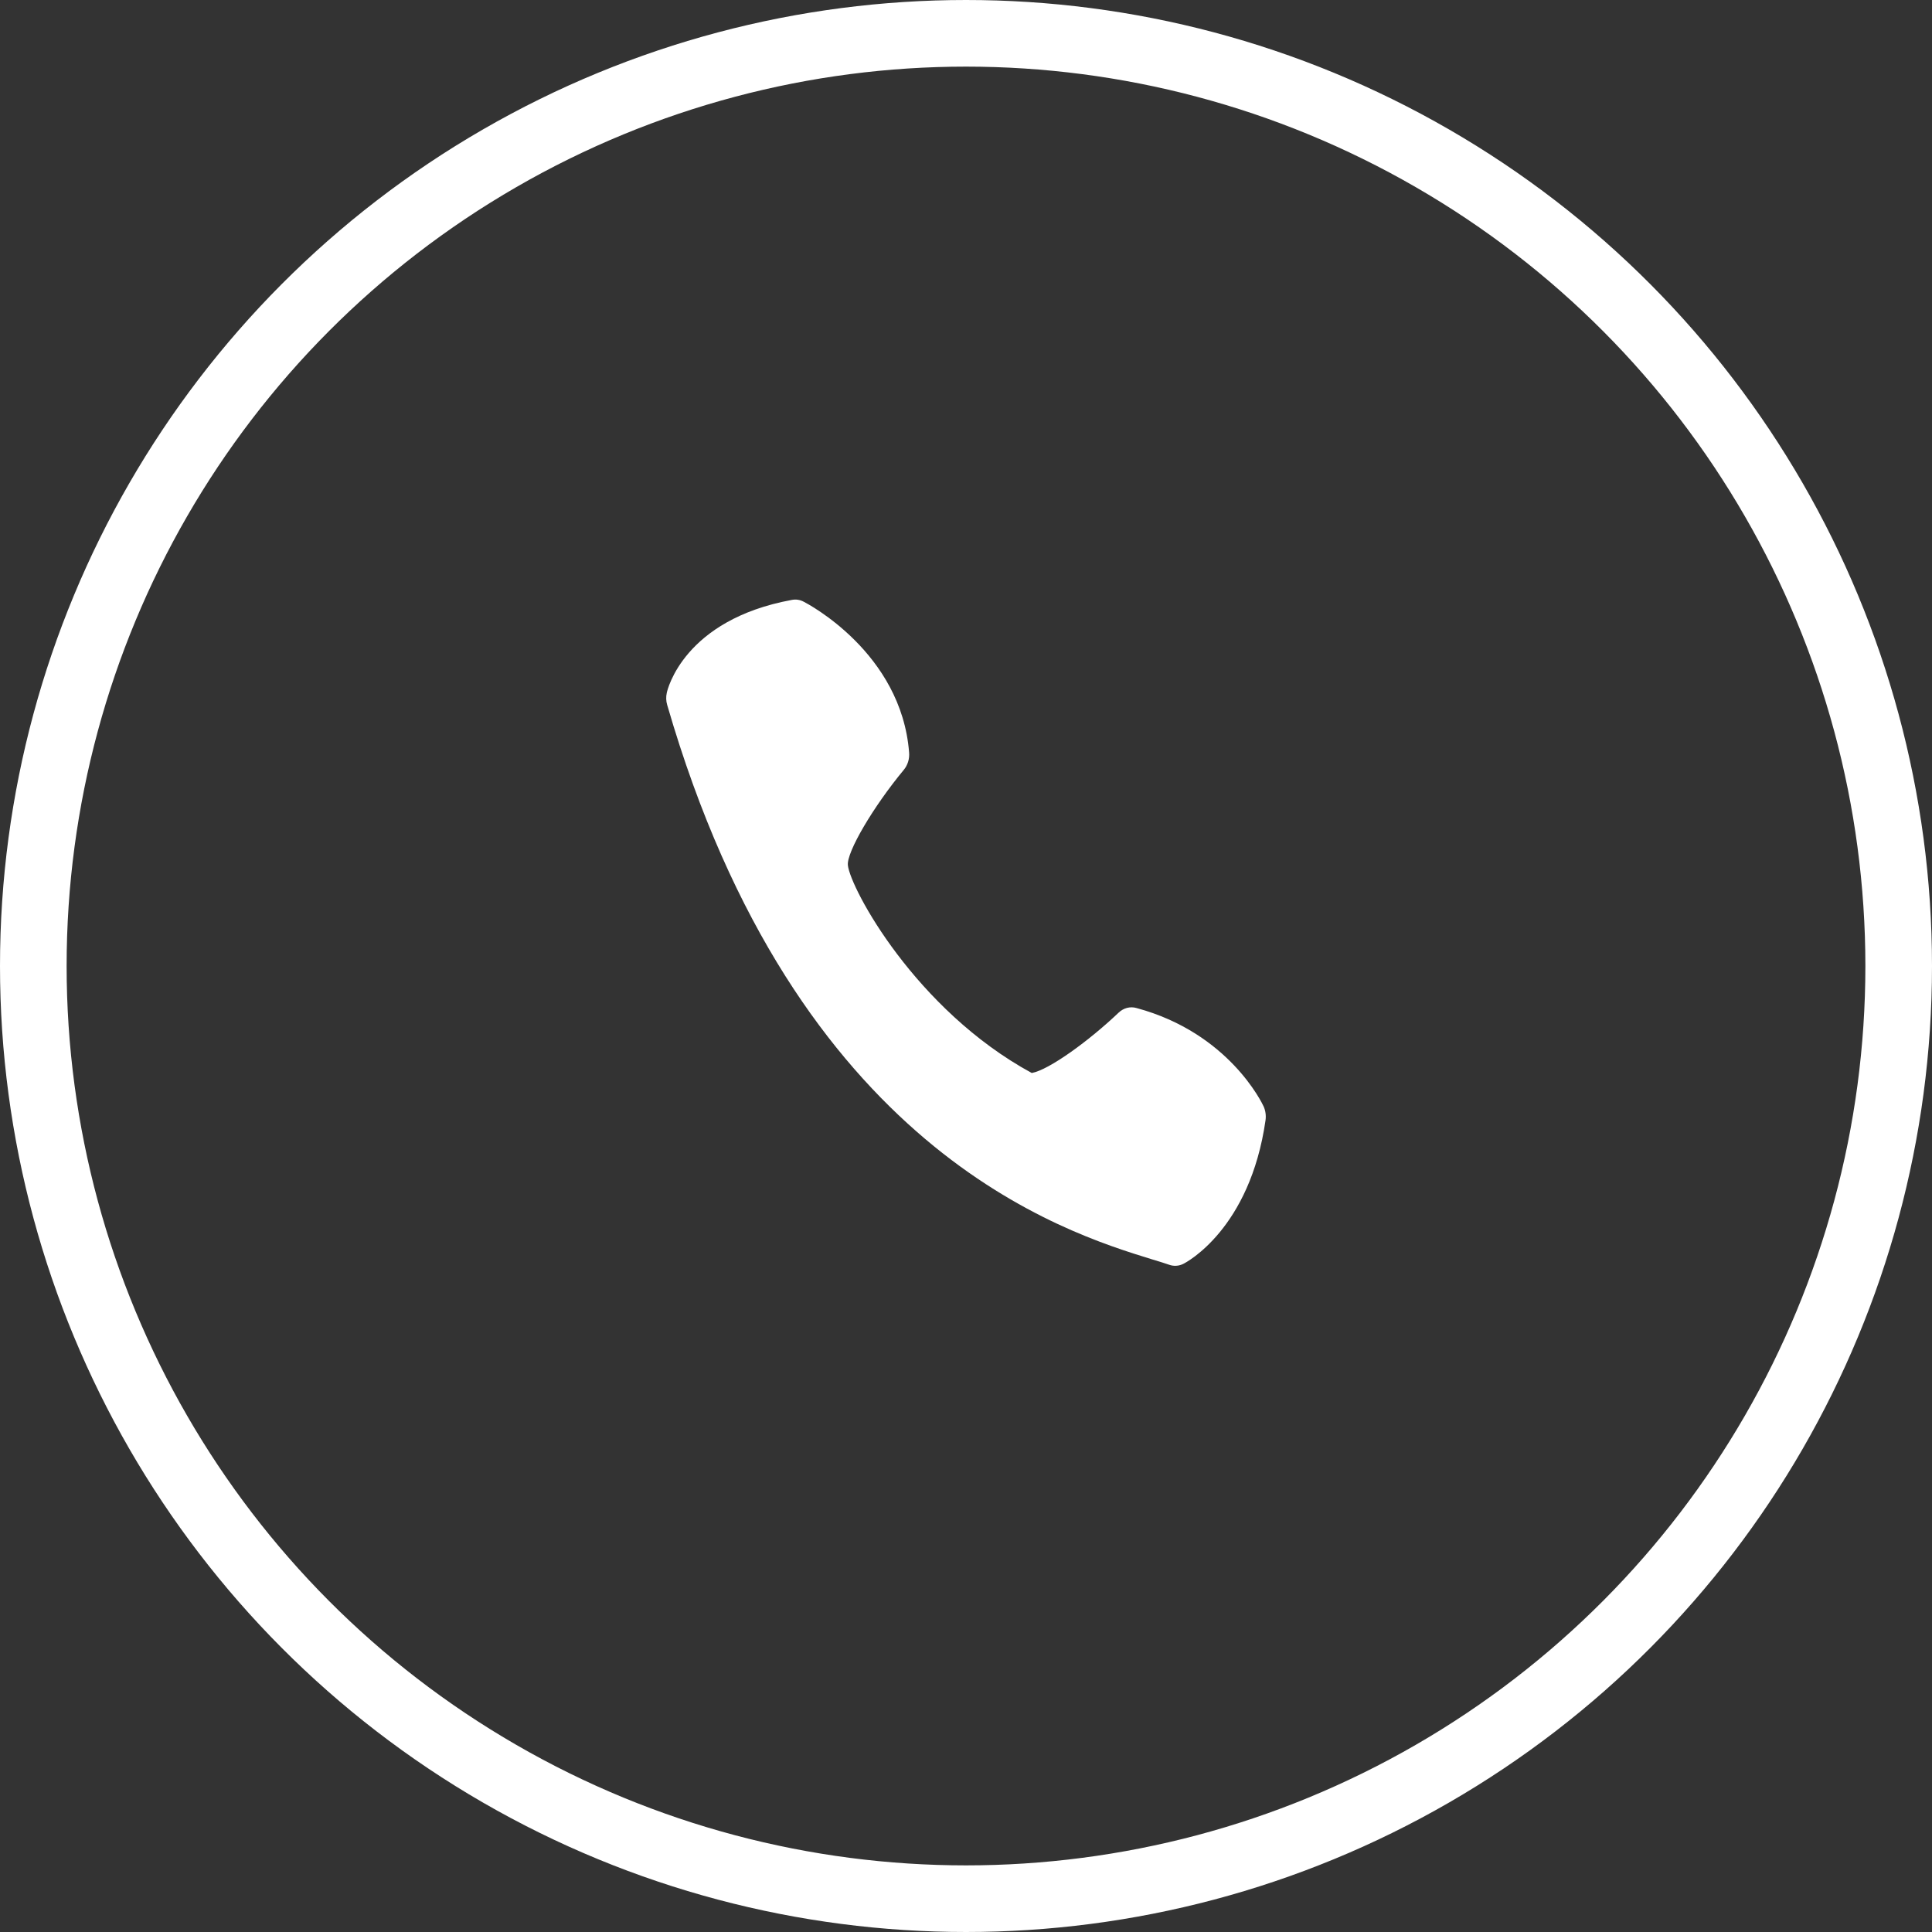
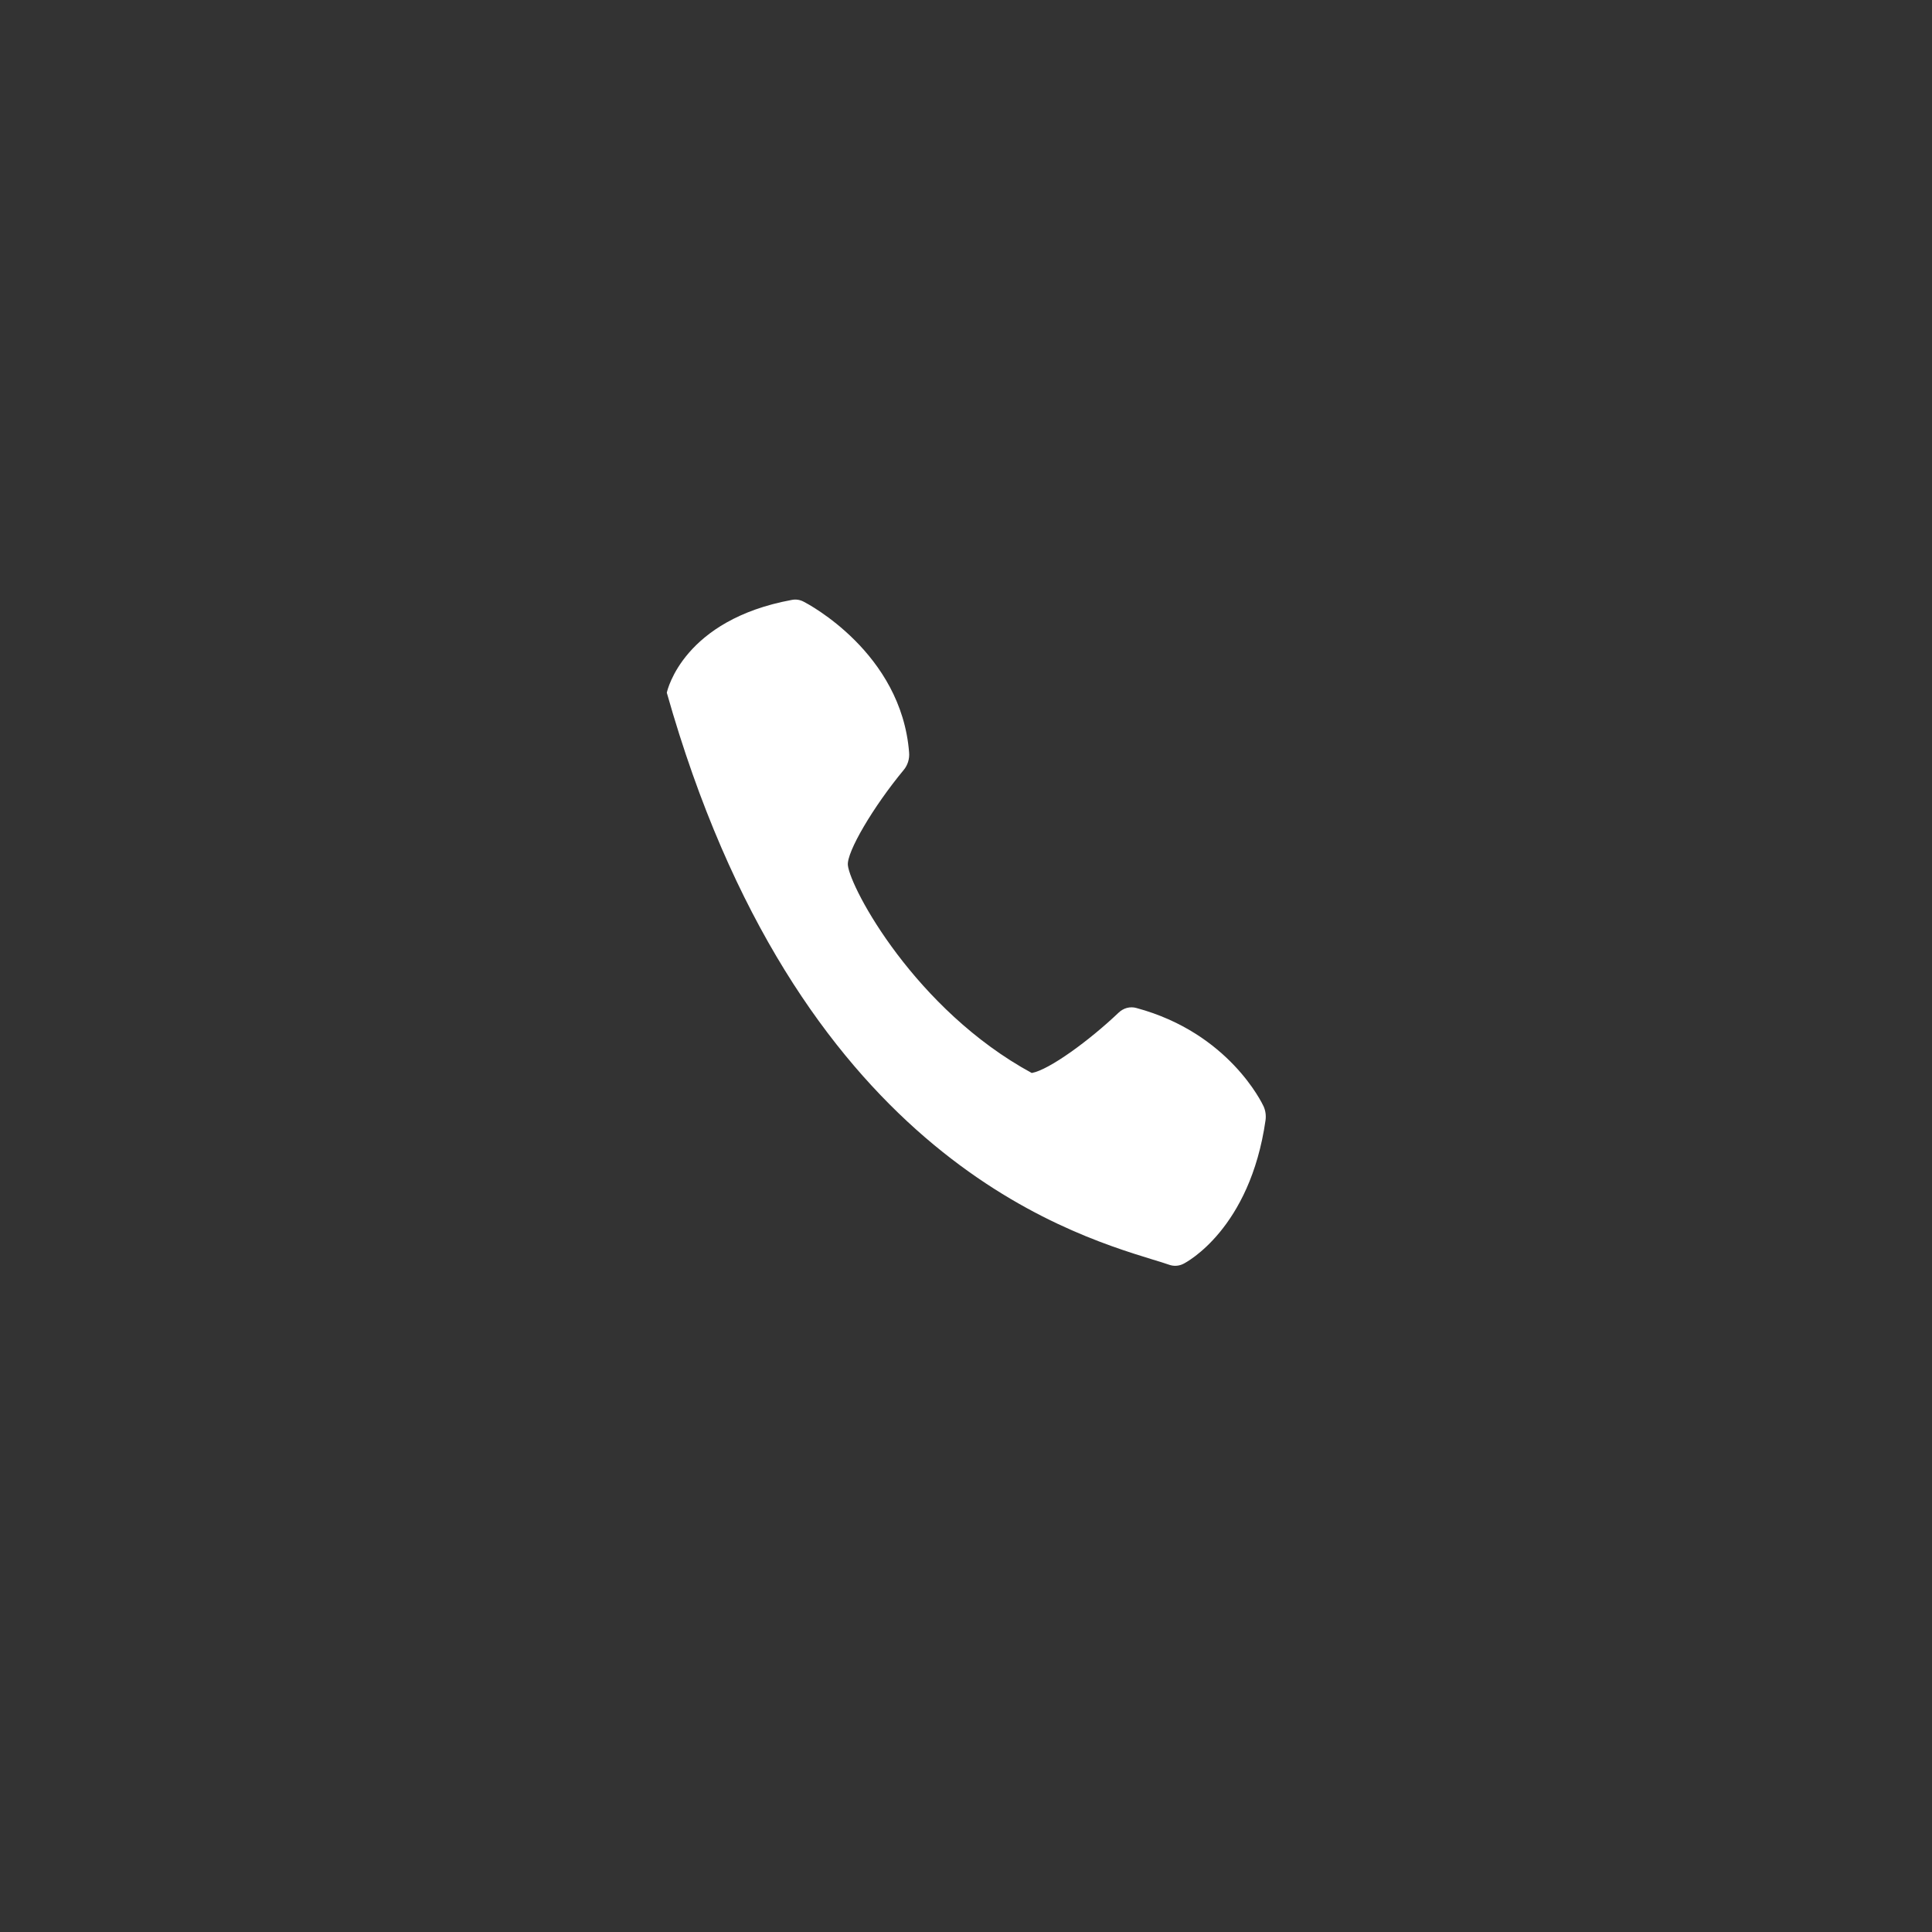
<svg xmlns="http://www.w3.org/2000/svg" width="29" height="29" viewBox="0 0 29 29" fill="none">
  <rect x="0" y="0" width="29" height="29" fill="#333333" stroke="none" />
-   <circle cx="14.5" cy="14.5" r="14" stroke="white" />
-   <path d="M13.646 11.295C13.529 9.797 12.123 9.062 12.064 9.032C12.008 9.002 11.946 8.993 11.885 9.005C10.263 9.304 10.018 10.354 10.009 10.398C9.995 10.459 9.997 10.523 10.015 10.582C11.95 17.259 15.973 18.497 17.295 18.904C17.397 18.935 17.481 18.96 17.545 18.983C17.618 19.01 17.697 19.005 17.766 18.969C17.807 18.948 18.762 18.448 18.996 16.816C19.006 16.744 18.996 16.671 18.967 16.607C18.946 16.562 18.446 15.505 17.06 15.131C17.013 15.117 16.964 15.117 16.916 15.129C16.869 15.142 16.825 15.167 16.789 15.202C16.352 15.618 15.747 16.06 15.487 16.106C13.739 15.156 12.764 13.333 12.727 12.988C12.705 12.793 13.106 12.111 13.566 11.556C13.595 11.521 13.617 11.48 13.631 11.435C13.645 11.39 13.65 11.342 13.646 11.295V11.295Z" fill="white" />
+   <path d="M13.646 11.295C13.529 9.797 12.123 9.062 12.064 9.032C12.008 9.002 11.946 8.993 11.885 9.005C10.263 9.304 10.018 10.354 10.009 10.398C11.95 17.259 15.973 18.497 17.295 18.904C17.397 18.935 17.481 18.96 17.545 18.983C17.618 19.01 17.697 19.005 17.766 18.969C17.807 18.948 18.762 18.448 18.996 16.816C19.006 16.744 18.996 16.671 18.967 16.607C18.946 16.562 18.446 15.505 17.06 15.131C17.013 15.117 16.964 15.117 16.916 15.129C16.869 15.142 16.825 15.167 16.789 15.202C16.352 15.618 15.747 16.06 15.487 16.106C13.739 15.156 12.764 13.333 12.727 12.988C12.705 12.793 13.106 12.111 13.566 11.556C13.595 11.521 13.617 11.48 13.631 11.435C13.645 11.39 13.65 11.342 13.646 11.295V11.295Z" fill="white" />
</svg>